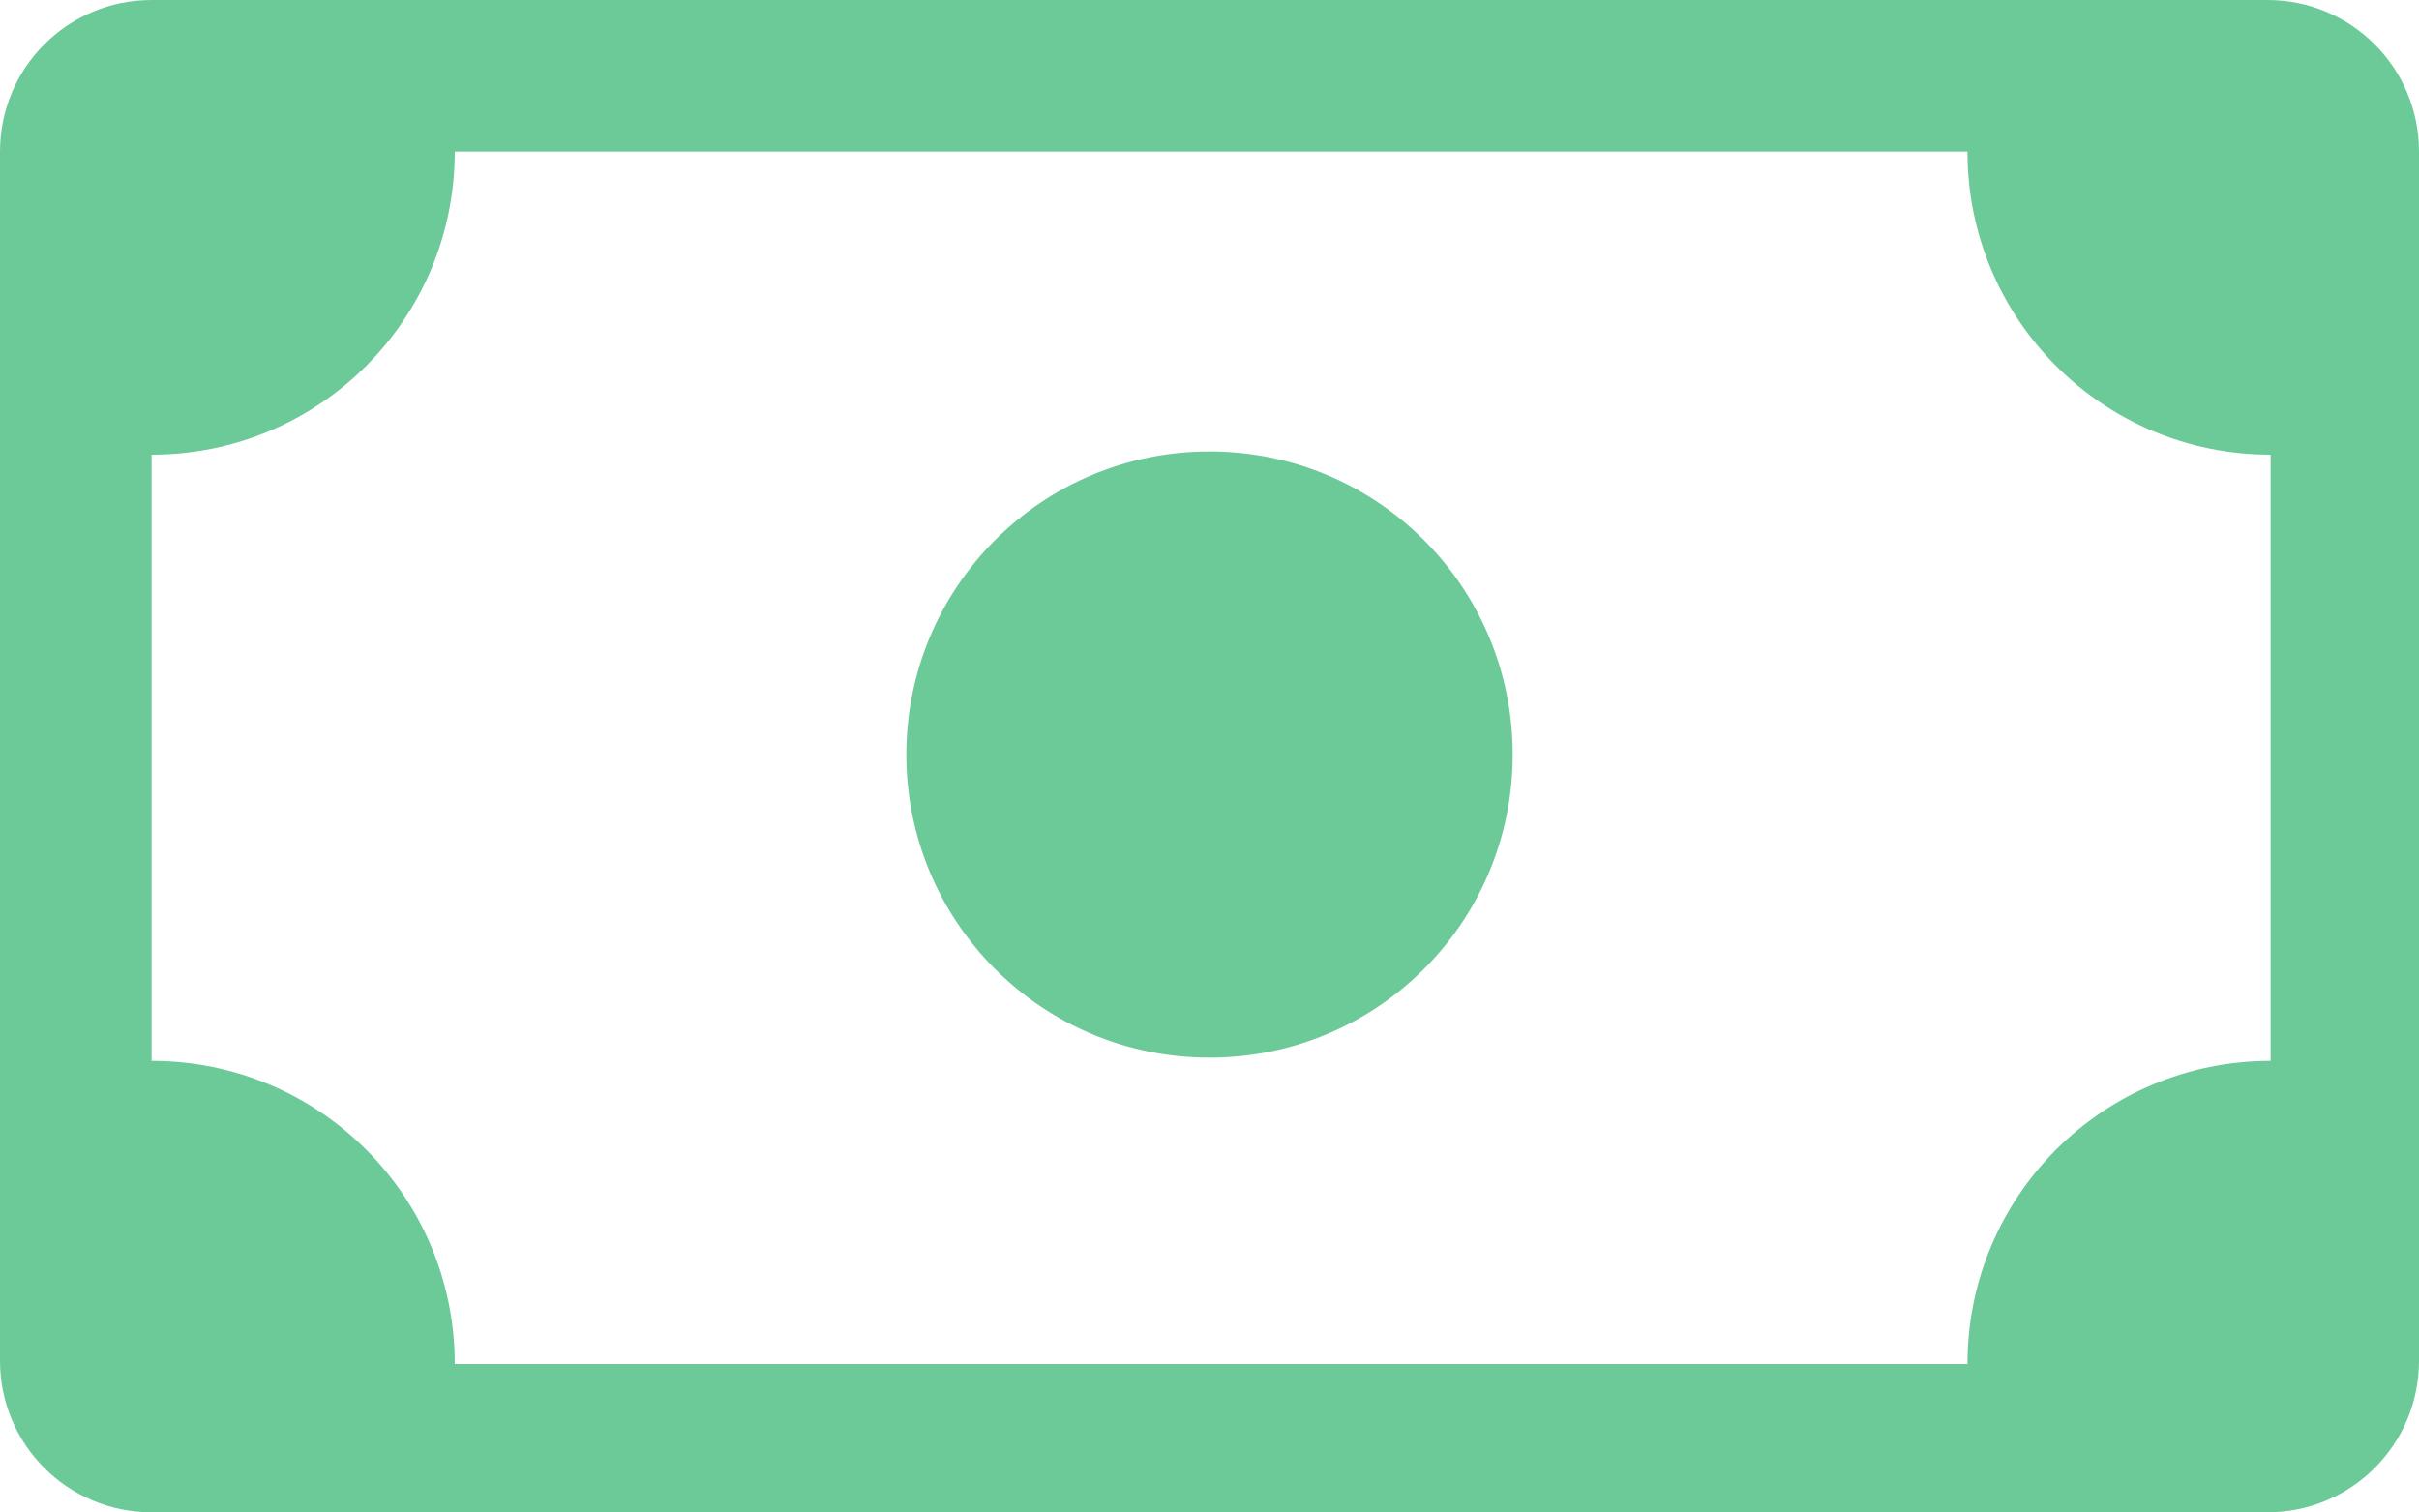
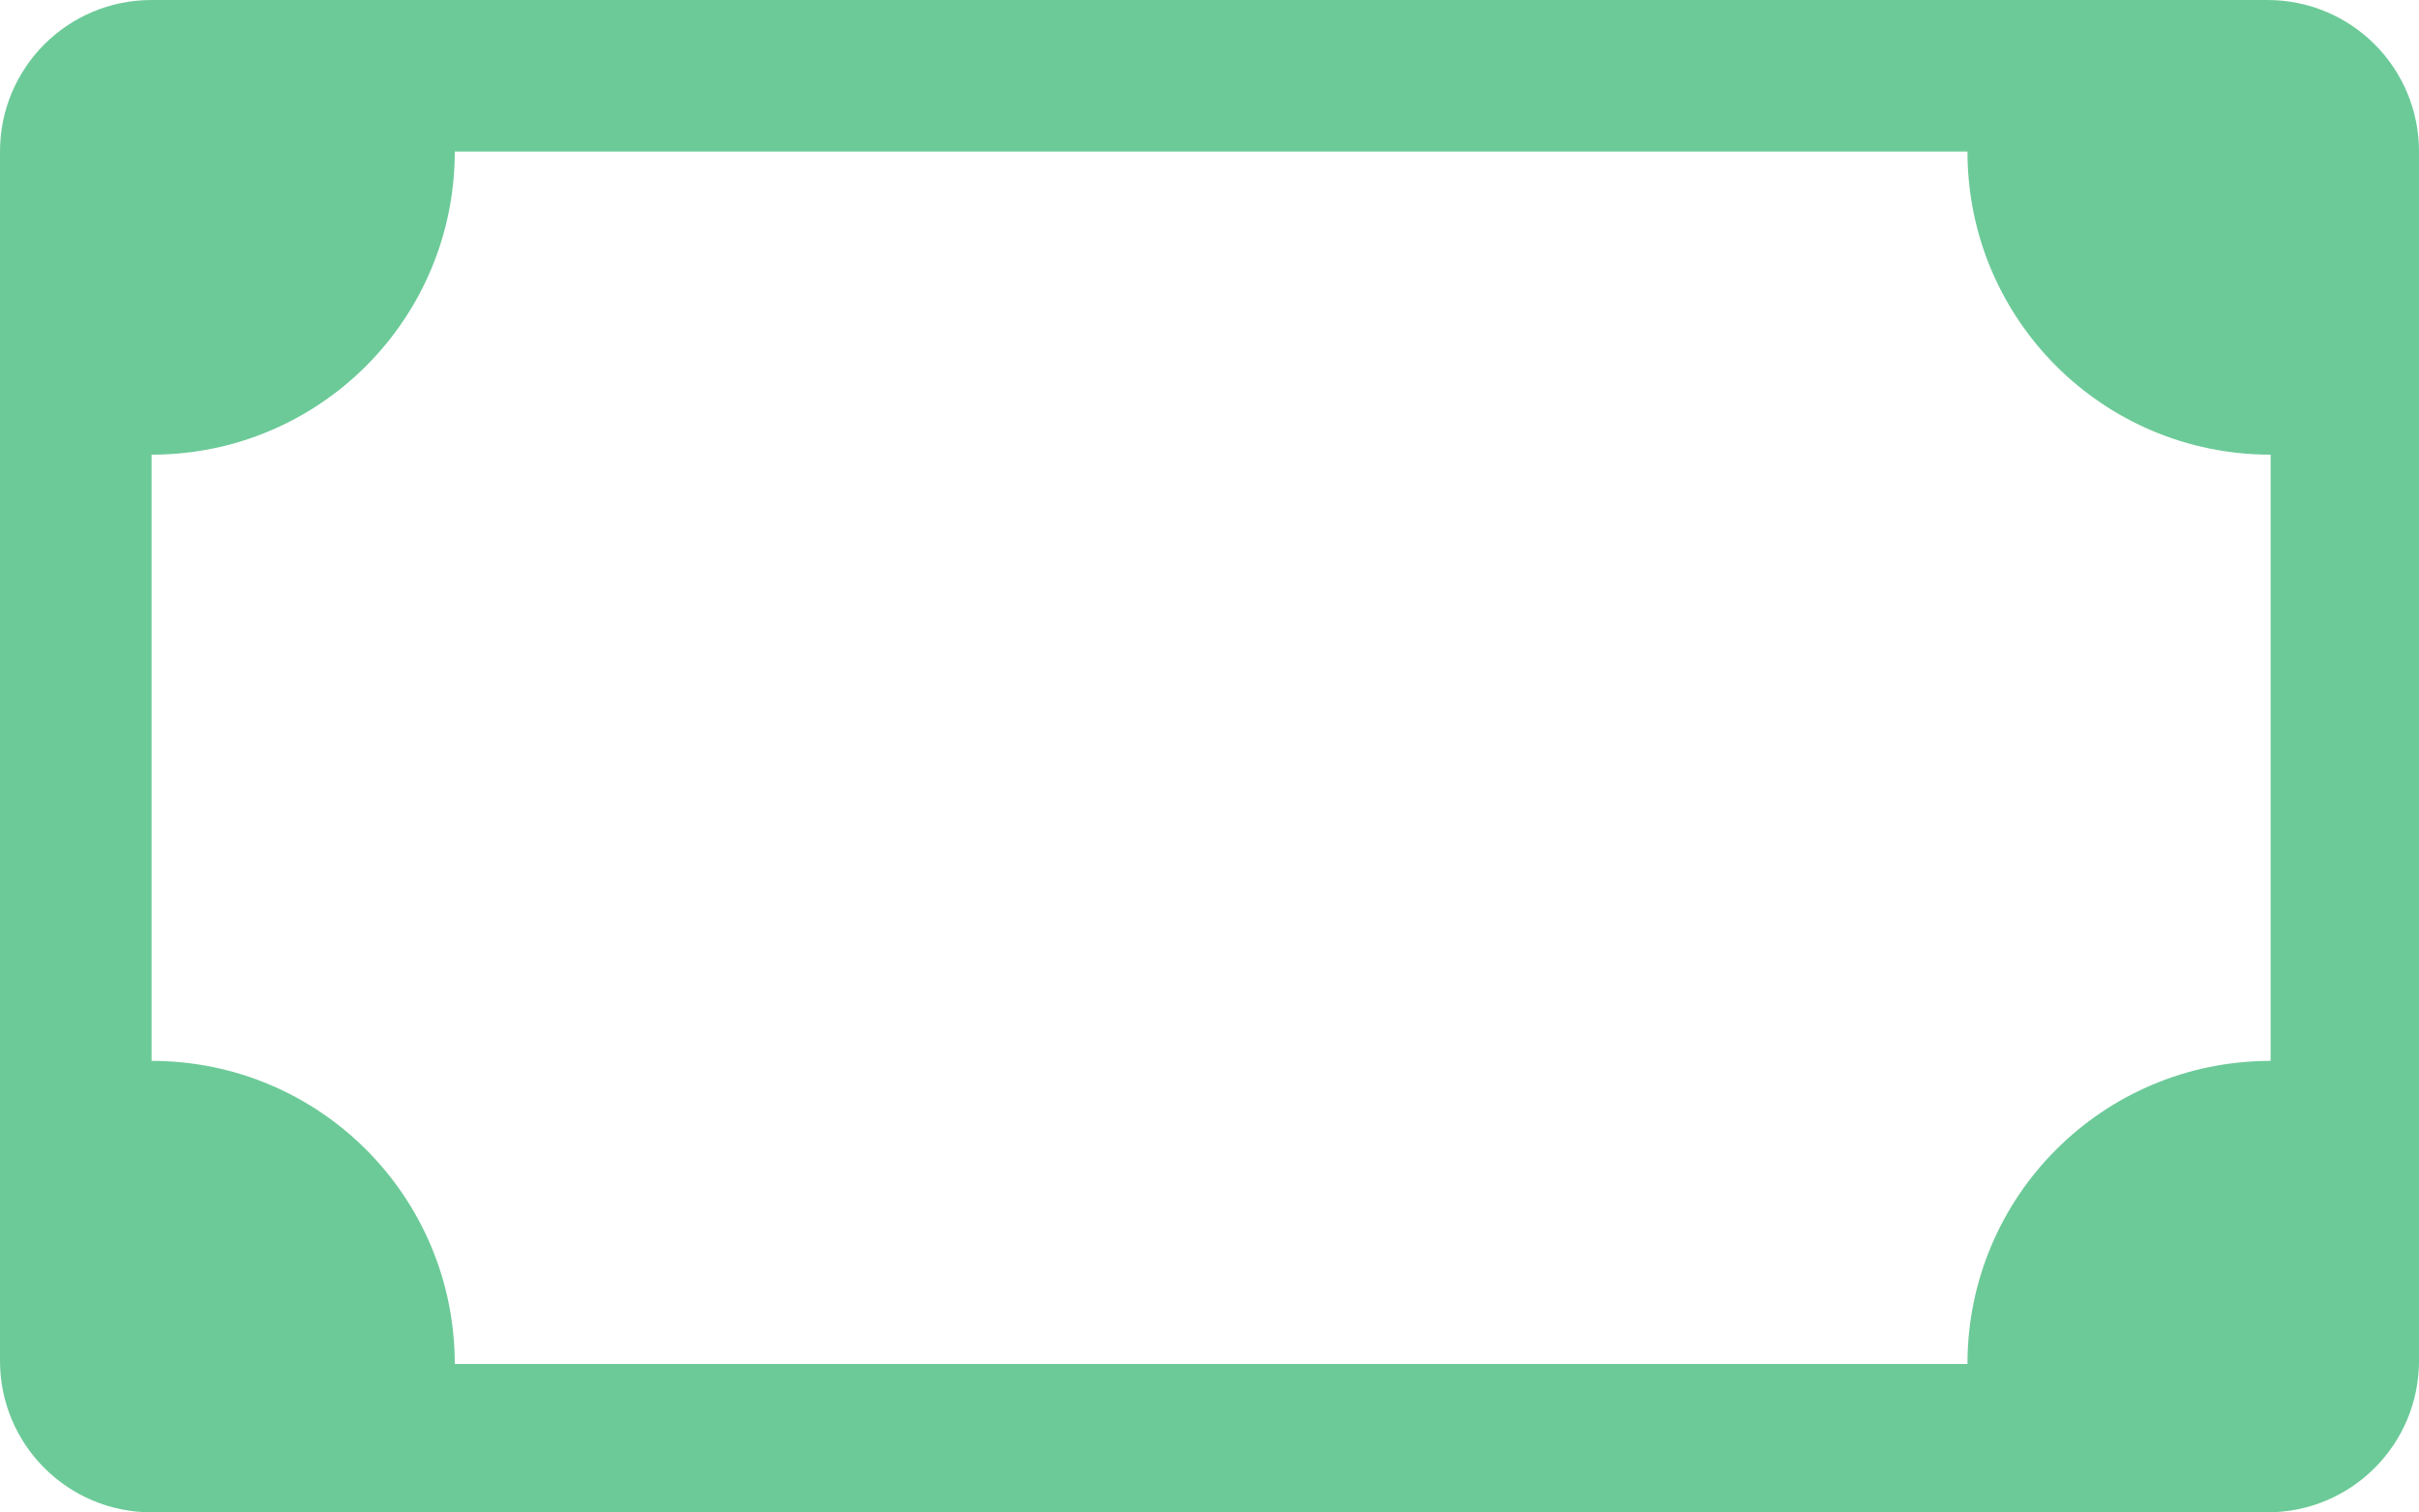
<svg xmlns="http://www.w3.org/2000/svg" version="1.1" id="Layer_1" x="0px" y="0px" viewBox="0 0 75 46.9" style="enable-background:new 0 0 75 46.9;" xml:space="preserve">
  <style type="text/css">
	.st0{fill:#6CCA98;}
</style>
  <g>
-     <path class="st0" d="M37.5,32.8c5.2,0,9.4-4.2,9.4-9.4s-4.2-9.4-9.4-9.4s-9.4,4.2-9.4,9.4S32.3,32.8,37.5,32.8" />
    <path class="st0" d="M0,4.7C0,2.1,2.1,0,4.7,0h65.6C72.9,0,75,2.1,75,4.7v37.5c0,2.6-2.1,4.7-4.7,4.7H4.7c-2.6,0-4.7-2.1-4.7-4.7   V4.7z M14.1,4.7c0,5.2-4.2,9.4-9.4,9.4v18.8c5.2,0,9.4,4.2,9.4,9.4h46.9c0-5.2,4.2-9.4,9.4-9.4V14.1c-5.2,0-9.4-4.2-9.4-9.4H14.1z" />
  </g>
</svg>